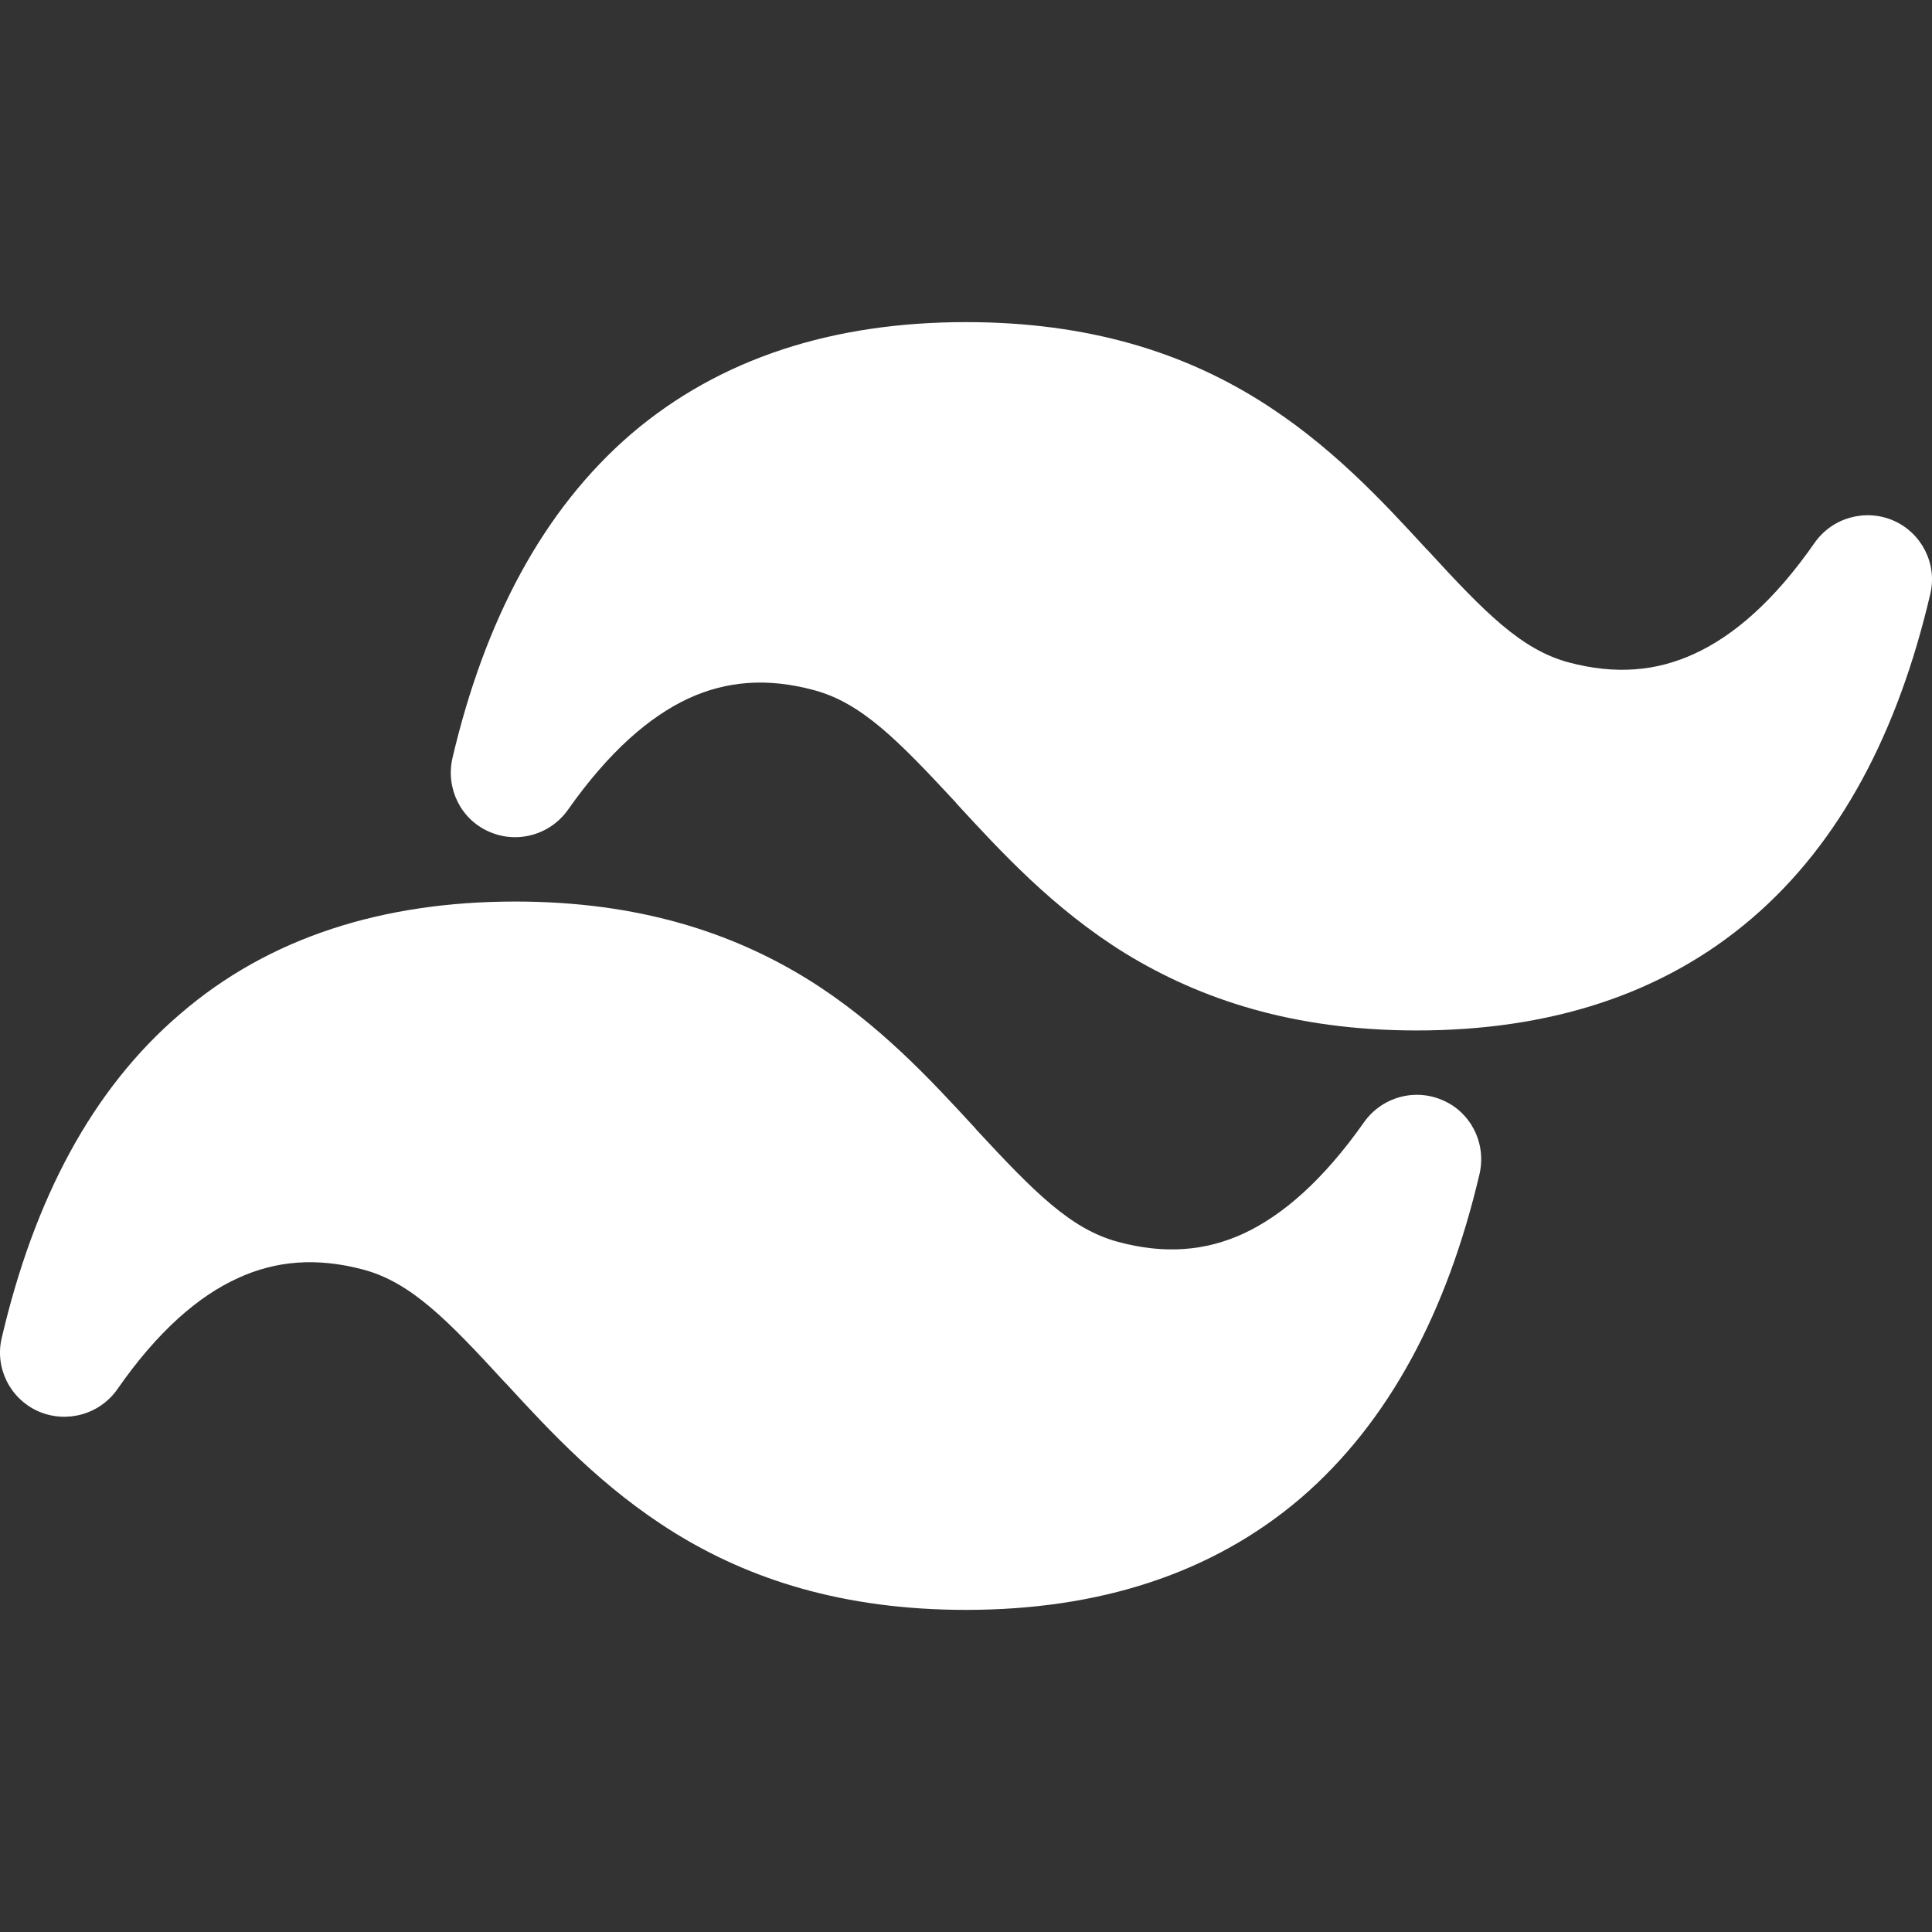
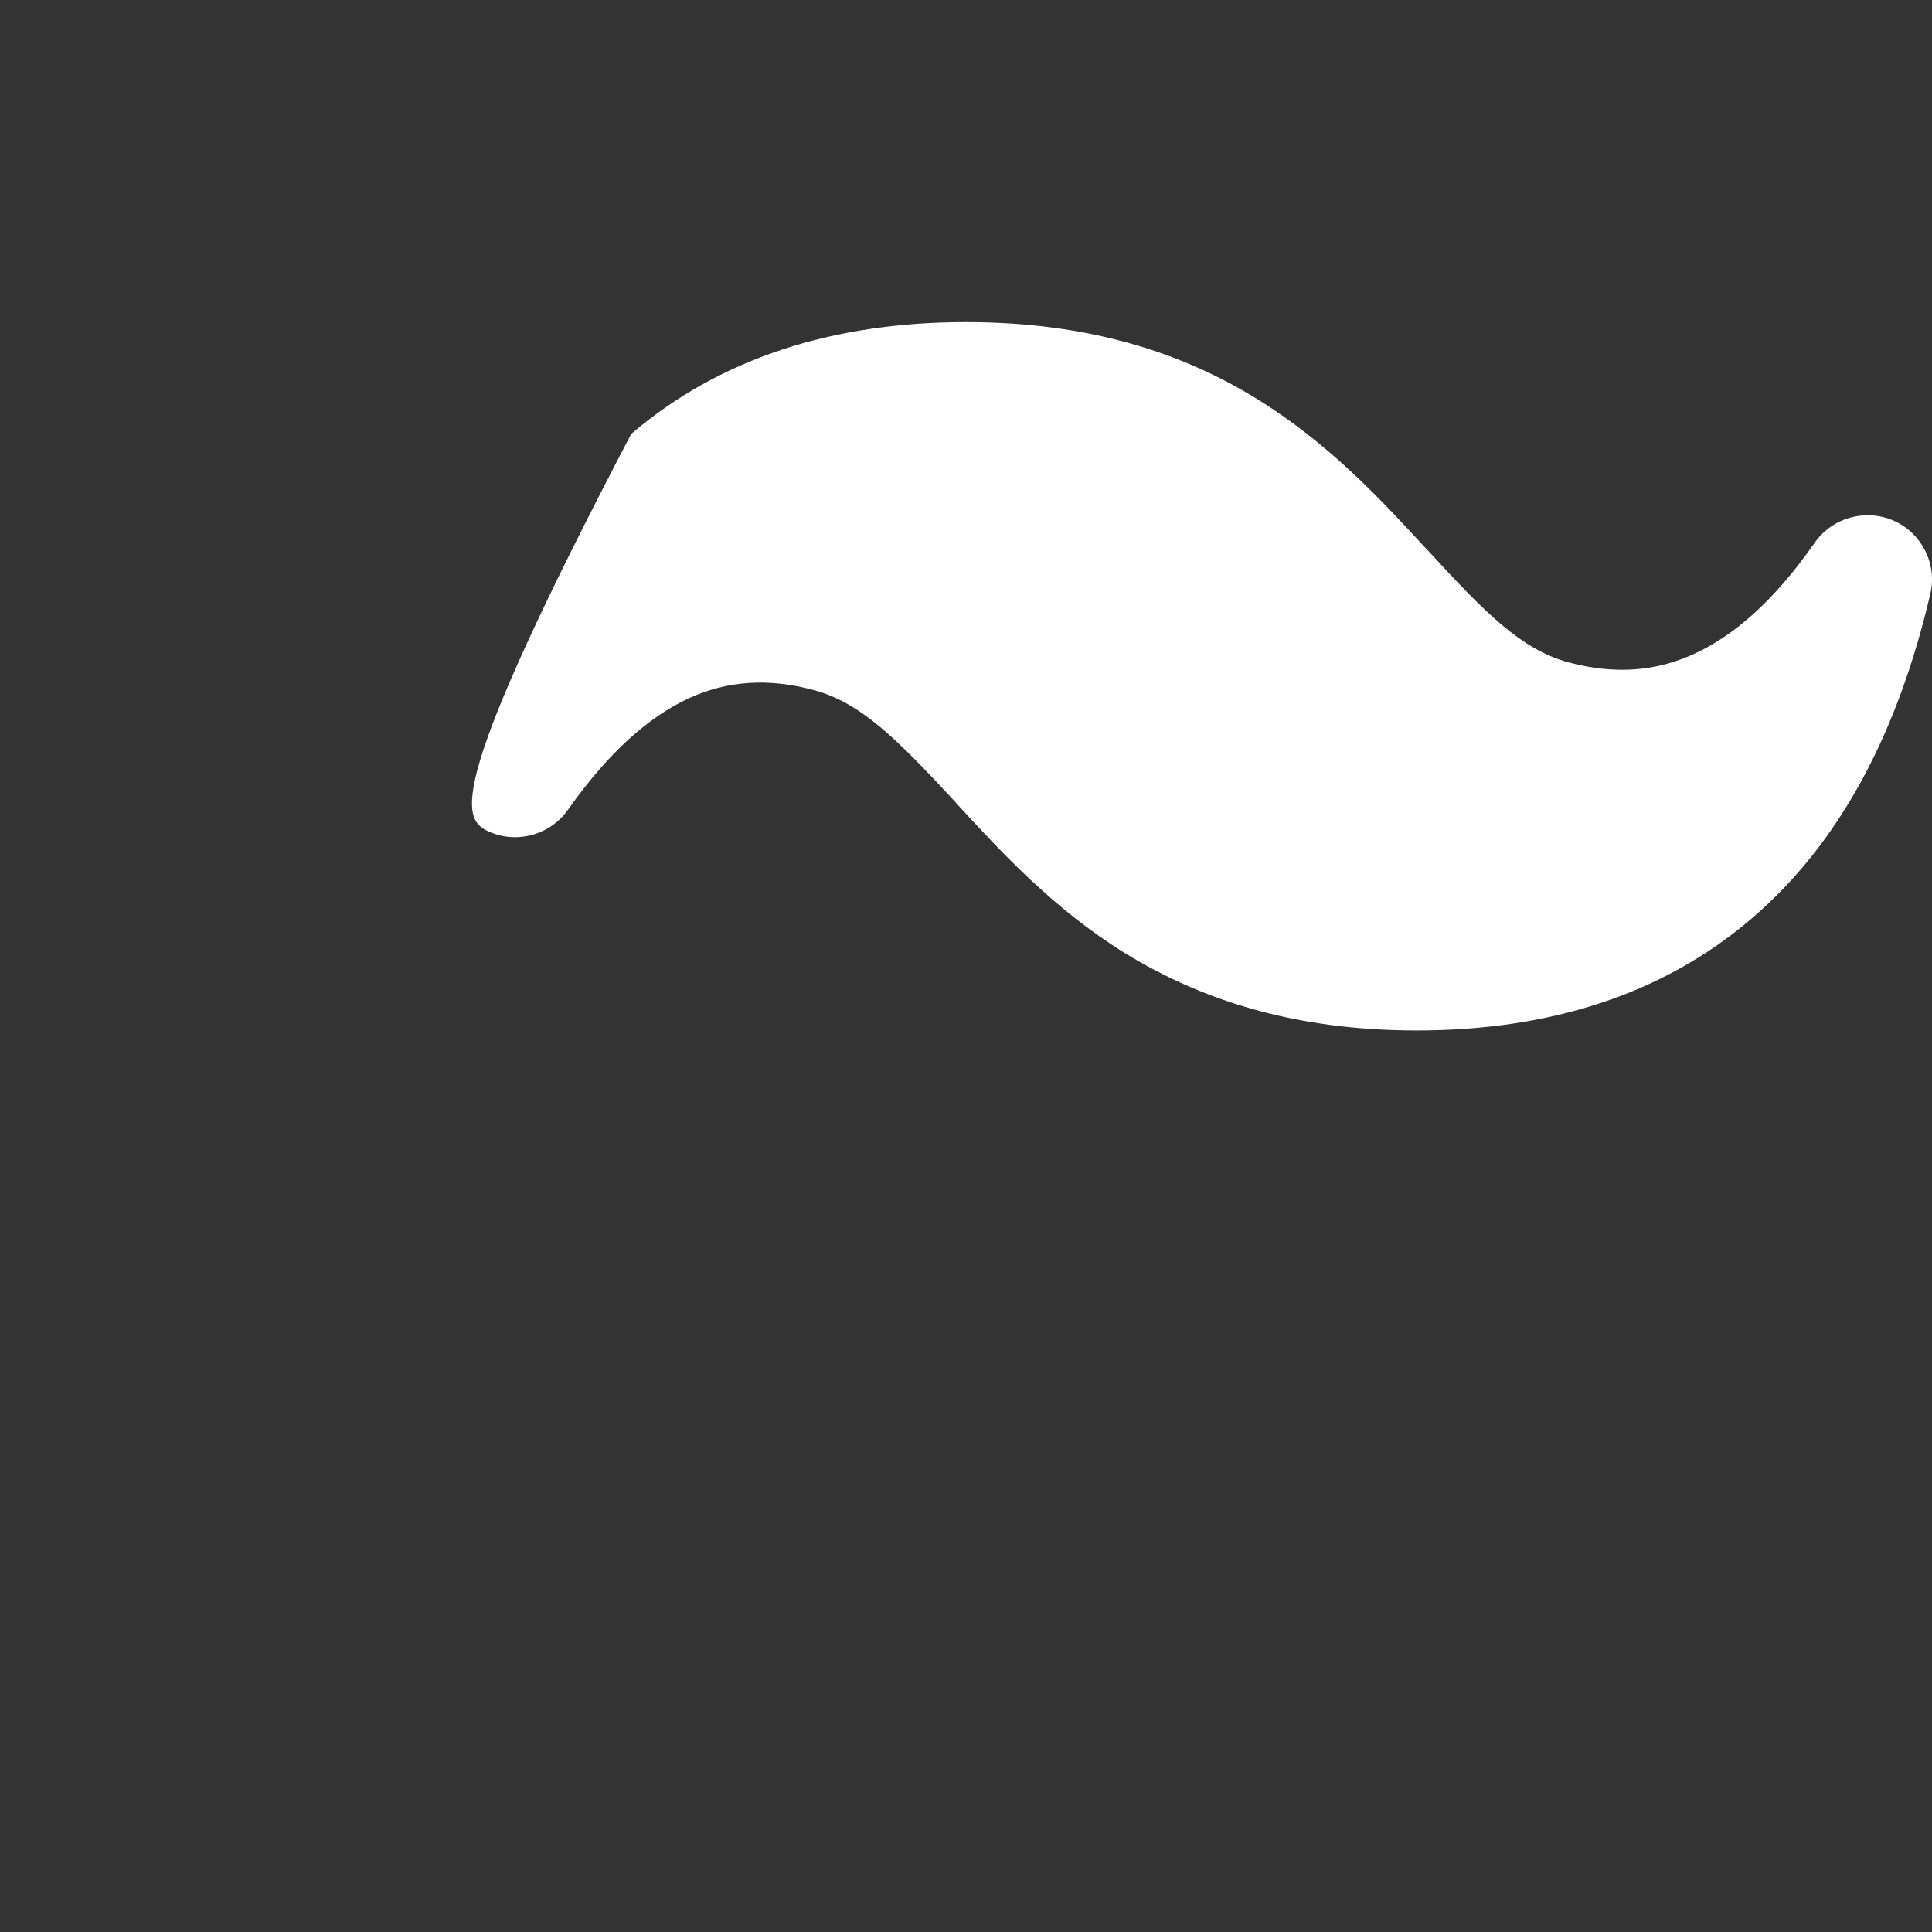
<svg xmlns="http://www.w3.org/2000/svg" width="22px" height="22px" viewBox="0 0 22 22" version="1.1">
  <rect x="0" y="0" width="22" height="22" fill="#333333" stroke="none" />
  <g id="surface1">
-     <path style=" stroke:none;fill-rule:nonzero;fill:rgb(100%,100%,100%);fill-opacity:1;" d="M 11 3.668 C 9.496 3.668 8.203 4.074 7.188 4.941 C 6.18 5.809 5.52 7.066 5.152 8.633 C 5.074 8.977 5.246 9.328 5.566 9.469 C 5.887 9.613 6.266 9.508 6.469 9.219 C 6.934 8.559 7.395 8.16 7.84 7.953 C 8.273 7.754 8.738 7.715 9.27 7.859 C 9.809 8.004 10.223 8.426 10.879 9.133 L 10.898 9.156 C 11.391 9.691 11.992 10.348 12.812 10.855 C 13.668 11.379 14.727 11.734 16.133 11.734 C 17.637 11.734 18.934 11.328 19.949 10.457 C 20.957 9.594 21.613 8.336 21.98 6.766 C 22.062 6.426 21.887 6.074 21.566 5.93 C 21.246 5.789 20.867 5.891 20.664 6.18 C 20.203 6.844 19.738 7.242 19.293 7.445 C 18.859 7.645 18.395 7.684 17.863 7.543 C 17.324 7.398 16.91 6.977 16.258 6.266 L 16.234 6.242 C 15.742 5.707 15.141 5.055 14.32 4.547 C 13.469 4.02 12.406 3.668 11 3.668 Z M 11 3.668 " />
-     <path style=" stroke:none;fill-rule:nonzero;fill:rgb(100%,100%,100%);fill-opacity:1;" d="M 5.867 10.266 C 4.363 10.266 3.066 10.672 2.055 11.543 C 1.043 12.406 0.387 13.664 0.02 15.234 C -0.062 15.574 0.113 15.926 0.434 16.07 C 0.754 16.211 1.133 16.109 1.336 15.82 C 1.797 15.156 2.262 14.758 2.707 14.555 C 3.141 14.355 3.605 14.316 4.137 14.457 C 4.676 14.602 5.09 15.023 5.742 15.734 L 5.766 15.758 C 6.258 16.293 6.859 16.945 7.68 17.453 C 8.531 17.98 9.594 18.332 11 18.332 C 12.504 18.332 13.797 17.926 14.812 17.059 C 15.82 16.191 16.48 14.934 16.848 13.367 C 16.926 13.023 16.754 12.672 16.434 12.531 C 16.113 12.387 15.734 12.492 15.531 12.781 C 15.066 13.441 14.605 13.84 14.16 14.047 C 13.727 14.246 13.262 14.285 12.73 14.141 C 12.191 13.996 11.777 13.574 11.121 12.867 L 11.102 12.844 C 10.609 12.309 10.008 11.652 9.188 11.145 C 8.336 10.621 7.273 10.266 5.867 10.266 Z M 5.867 10.266 " />
+     <path style=" stroke:none;fill-rule:nonzero;fill:rgb(100%,100%,100%);fill-opacity:1;" d="M 11 3.668 C 9.496 3.668 8.203 4.074 7.188 4.941 C 5.074 8.977 5.246 9.328 5.566 9.469 C 5.887 9.613 6.266 9.508 6.469 9.219 C 6.934 8.559 7.395 8.16 7.84 7.953 C 8.273 7.754 8.738 7.715 9.27 7.859 C 9.809 8.004 10.223 8.426 10.879 9.133 L 10.898 9.156 C 11.391 9.691 11.992 10.348 12.812 10.855 C 13.668 11.379 14.727 11.734 16.133 11.734 C 17.637 11.734 18.934 11.328 19.949 10.457 C 20.957 9.594 21.613 8.336 21.98 6.766 C 22.062 6.426 21.887 6.074 21.566 5.93 C 21.246 5.789 20.867 5.891 20.664 6.18 C 20.203 6.844 19.738 7.242 19.293 7.445 C 18.859 7.645 18.395 7.684 17.863 7.543 C 17.324 7.398 16.91 6.977 16.258 6.266 L 16.234 6.242 C 15.742 5.707 15.141 5.055 14.32 4.547 C 13.469 4.02 12.406 3.668 11 3.668 Z M 11 3.668 " />
  </g>
</svg>